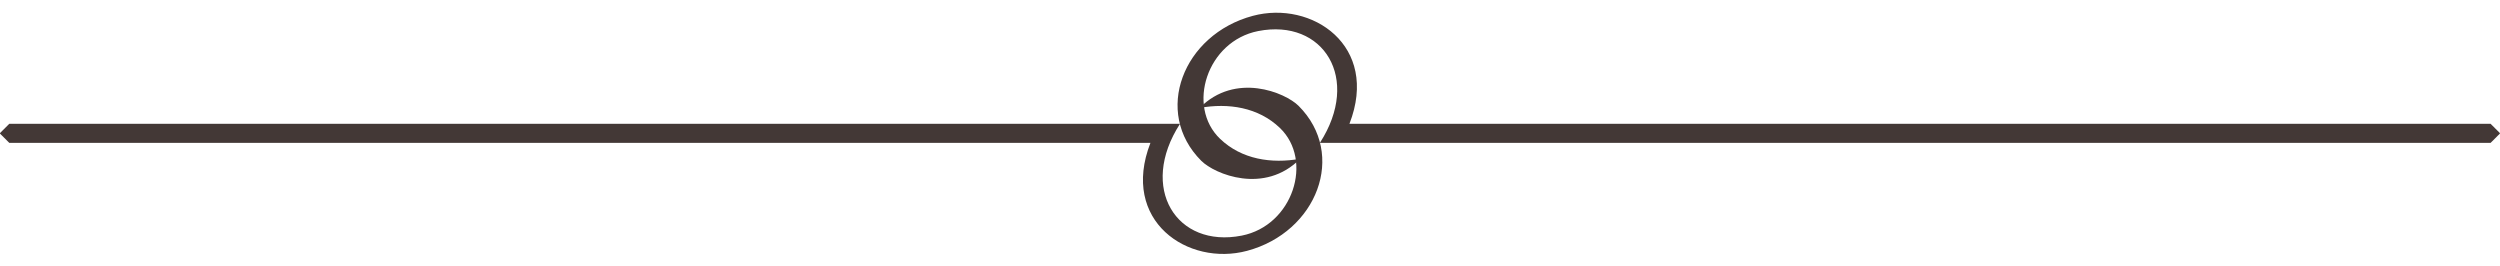
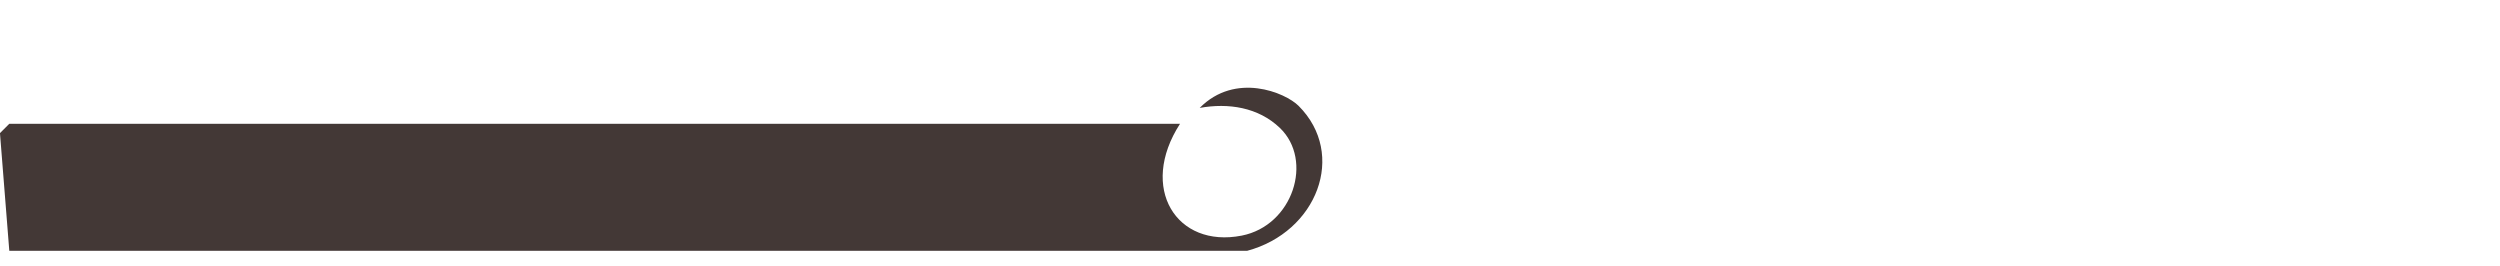
<svg xmlns="http://www.w3.org/2000/svg" fill="#433836" height="52.3" preserveAspectRatio="xMidYMid meet" version="1" viewBox="0.0 -2.5 490.8 52.3" width="490.8" zoomAndPan="magnify">
  <g id="change1_1">
-     <path d="M488.955,25.55H262.135h-3.018c8.155-12.616,0.701-24.469-12.111-21.952 c-10.059,1.976-14.14,14.782-7.483,21.152c4.227,4.045,10.11,4.936,15.732,3.918 c-7,7.085-16.788,3.031-19.42,0.4c-9.518-9.518-3.603-24.781,10.115-28.457 c11.581-3.103,24.938,5.844,18.975,21.19h224.029l1.826,1.826v0.097L488.955,25.55L488.955,25.55z" fill="inherit" />
-     <path d="M1.825,21.803h226.819h3.018c-8.156,12.617-0.702,24.47,12.111,21.953 c10.058-1.976,14.14-14.782,7.483-21.153c-4.227-4.043-10.11-4.936-15.732-3.918 c7-7.085,16.789-3.031,19.419-0.4c9.518,9.519,3.603,24.782-10.115,28.457 c-11.58,3.103-24.938-5.843-18.975-21.191H1.826L0,23.725v-0.097L1.825,21.803L1.825,21.803z" fill="inherit" />
+     <path d="M1.825,21.803h226.819h3.018c-8.156,12.617-0.702,24.47,12.111,21.953 c10.058-1.976,14.14-14.782,7.483-21.153c-4.227-4.043-10.11-4.936-15.732-3.918 c7-7.085,16.789-3.031,19.419-0.4c9.518,9.519,3.603,24.782-10.115,28.457 H1.826L0,23.725v-0.097L1.825,21.803L1.825,21.803z" fill="inherit" />
  </g>
</svg>